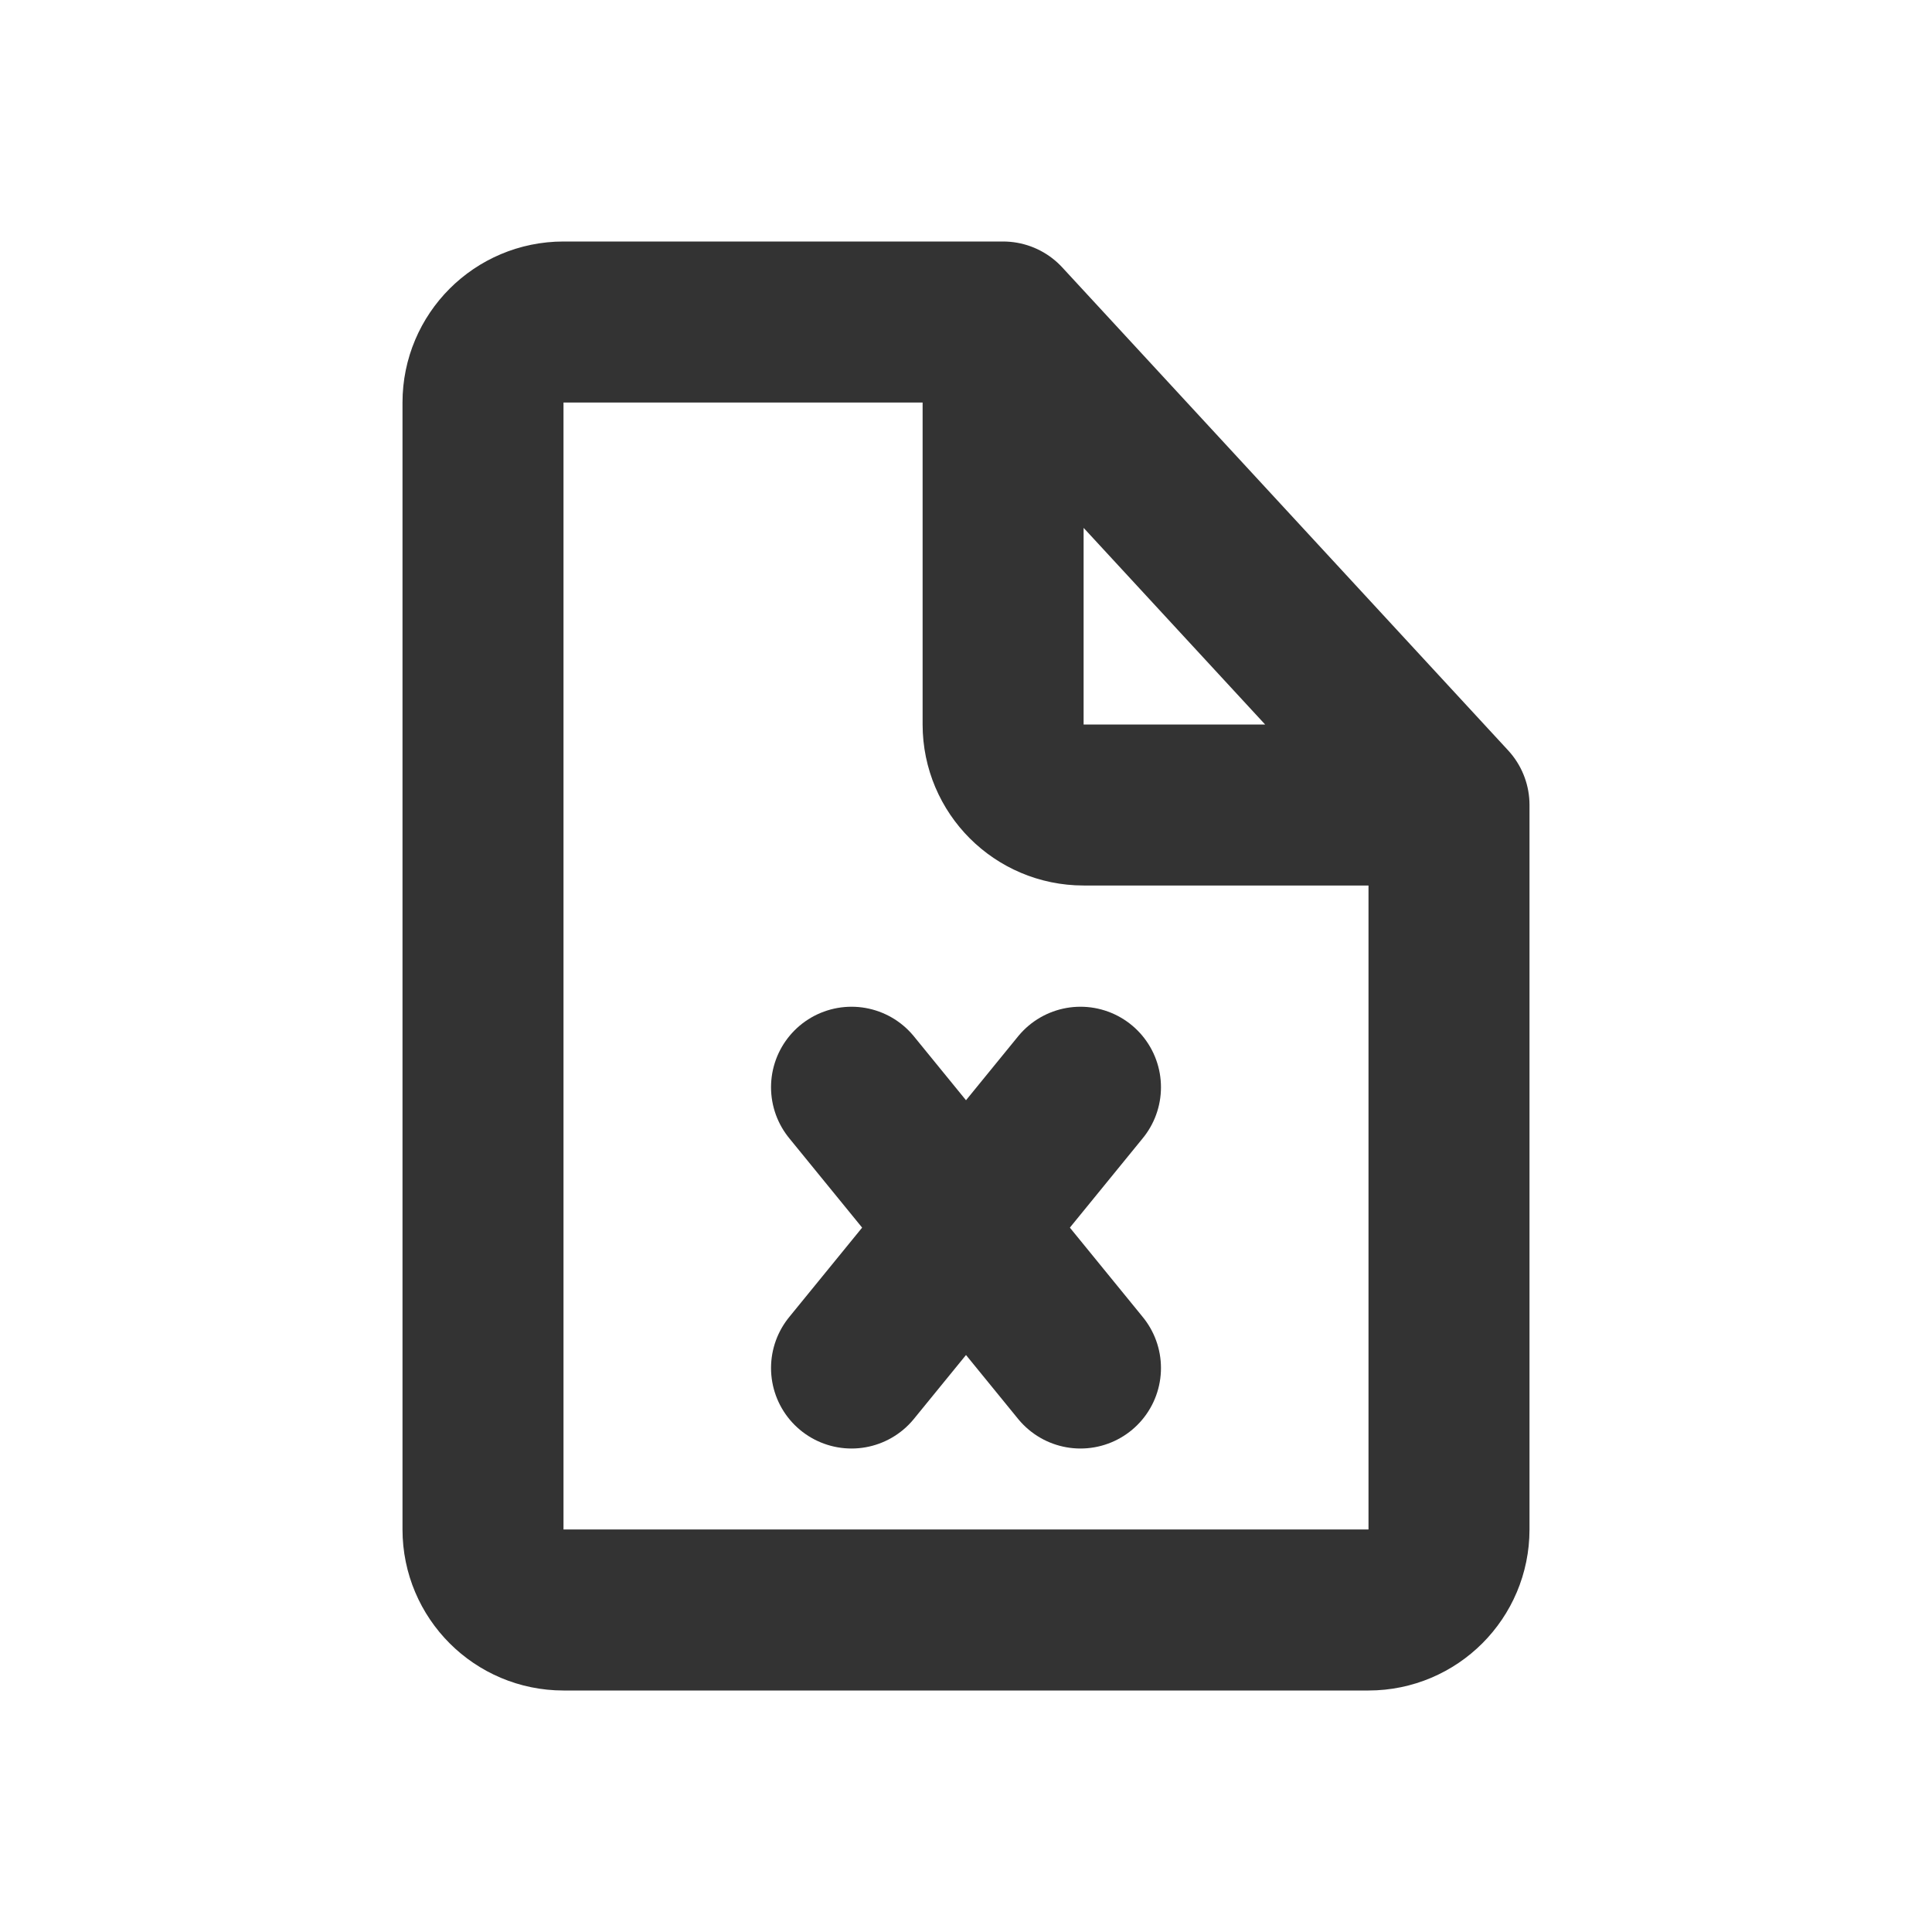
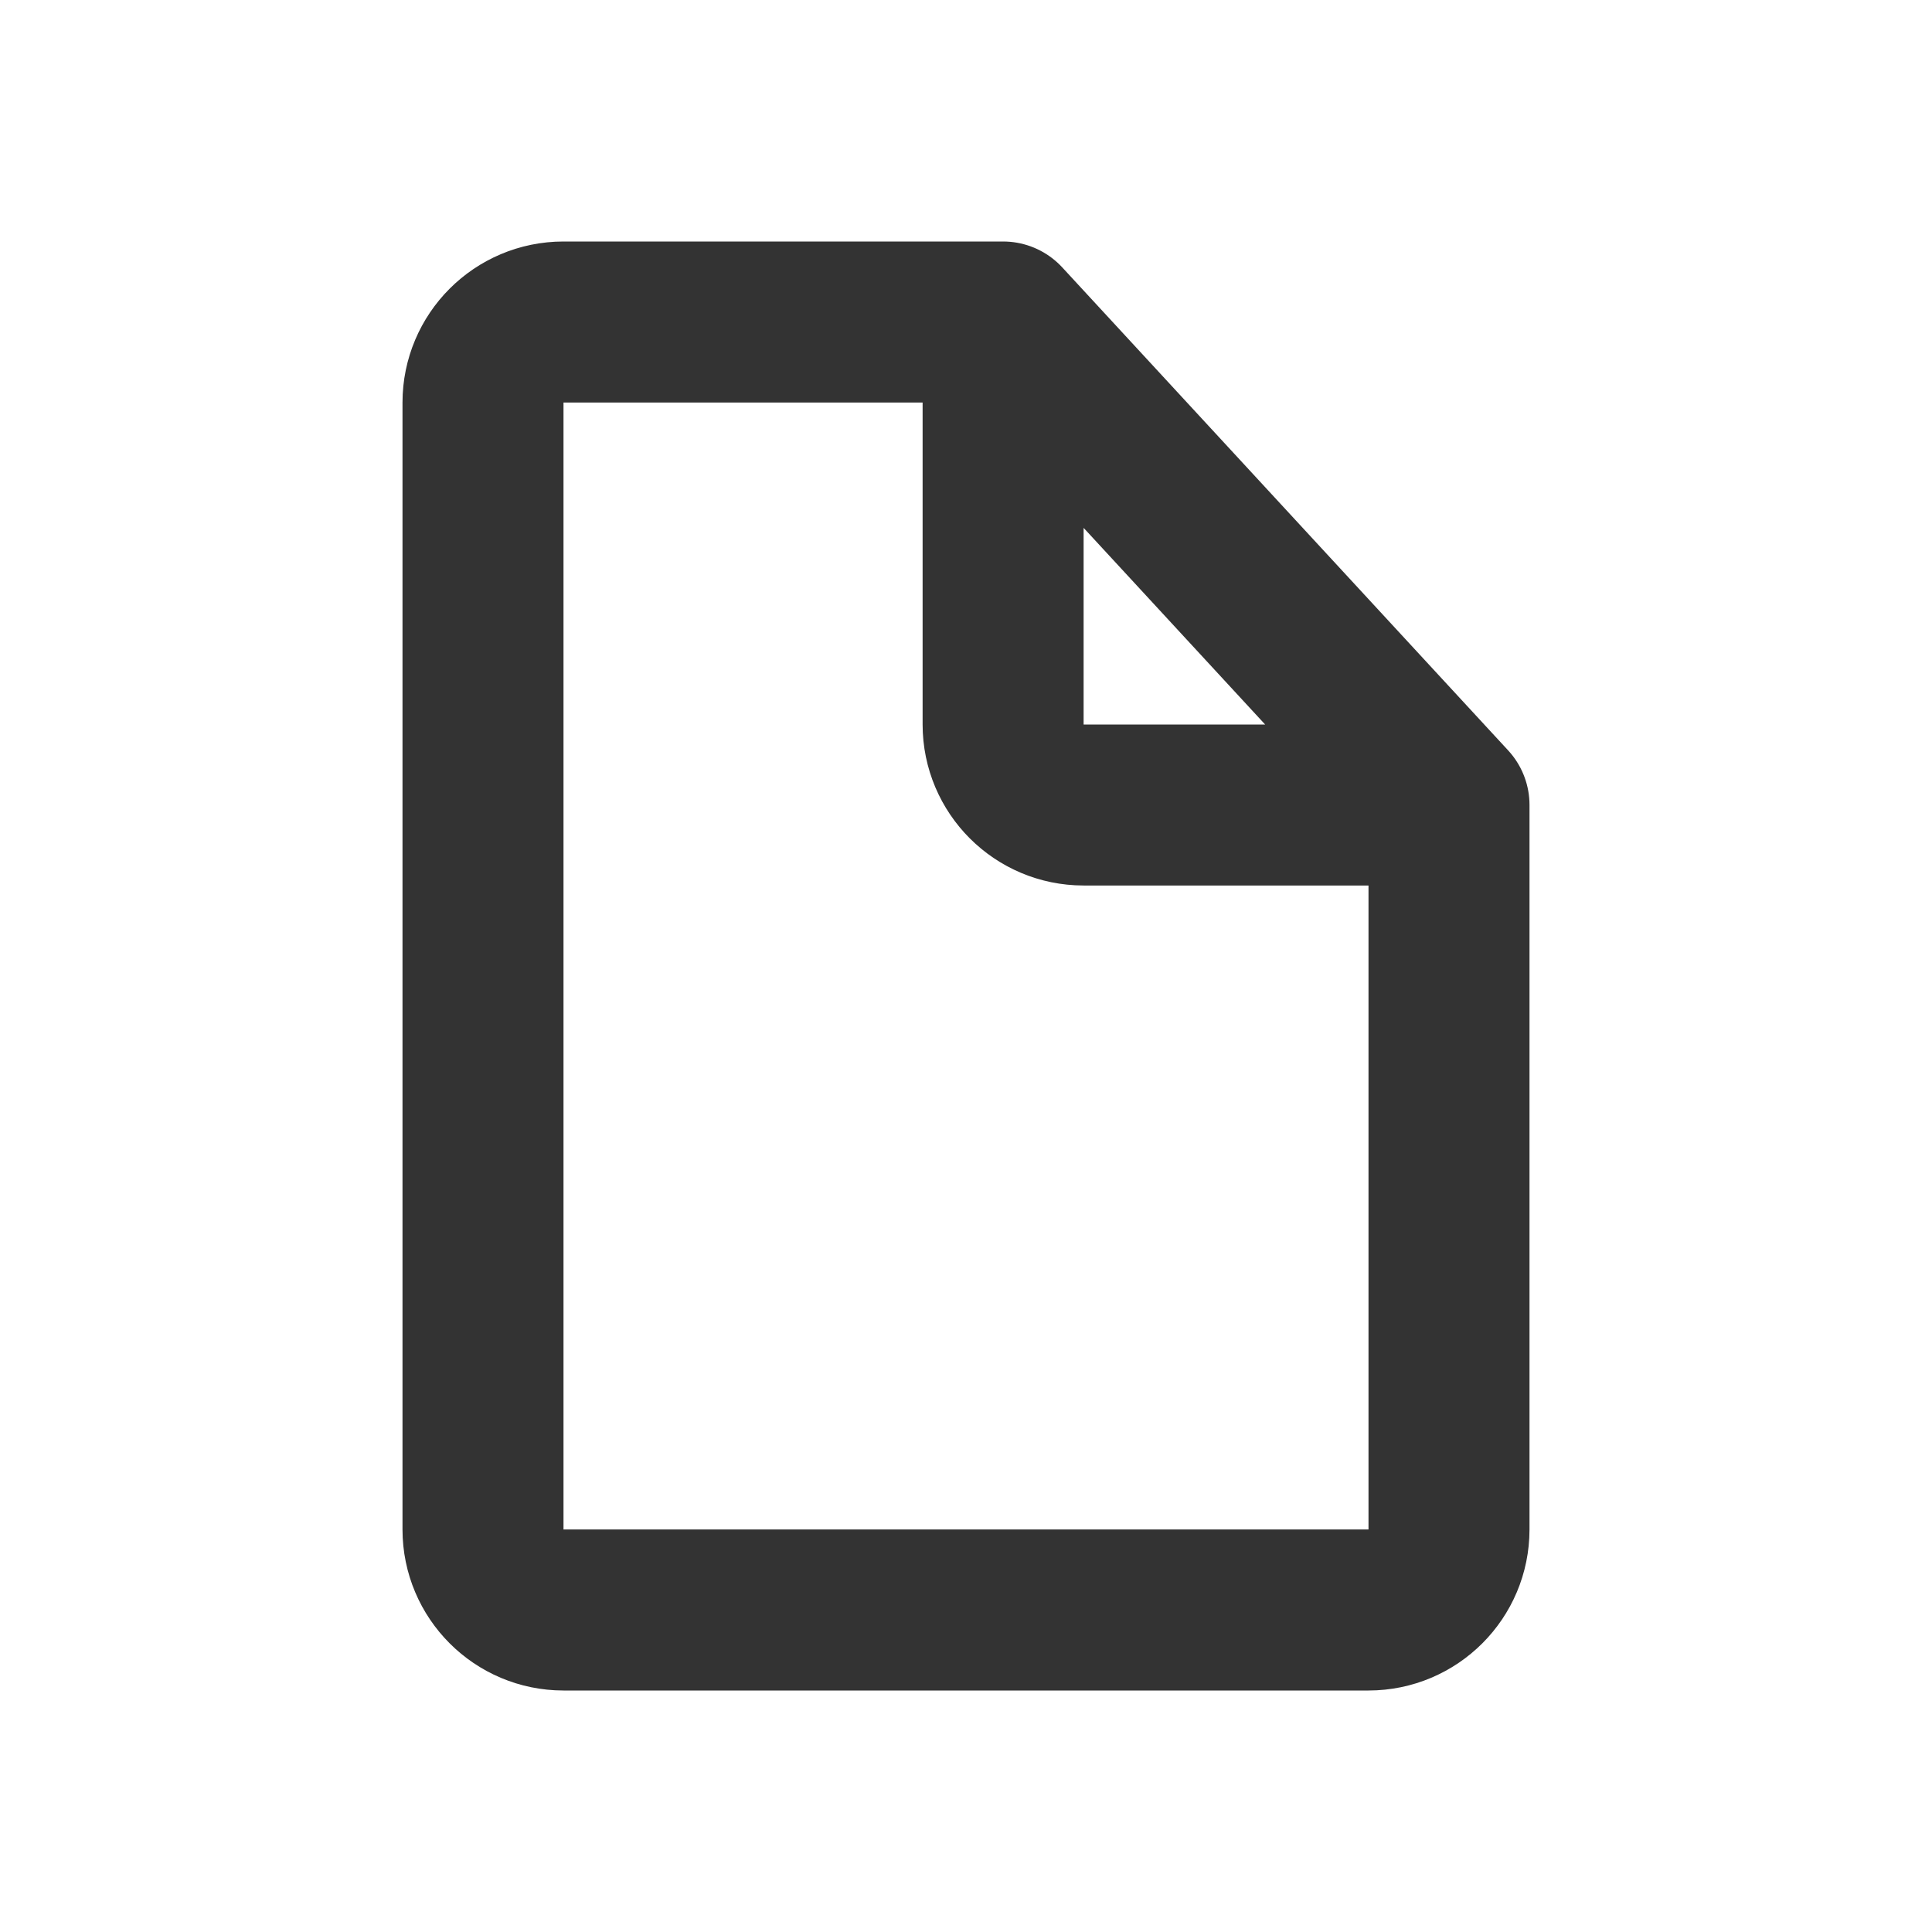
<svg xmlns="http://www.w3.org/2000/svg" width="800px" height="800px" viewBox="0 0 24 24" fill="none">
  <path d="M12.461 4V9C12.461 9.552 12.909 10 13.461 10H18M12.461 4L7 4C6.448 4 6 4.448 6 5V19C6 19.552 6.448 20 7 20H17C17.552 20 18 19.552 18 19V10M12.461 4L18 10" stroke="#333333" stroke-width="2" stroke-linecap="round" stroke-linejoin="round" />
-   <path d="M10.578 13.506L13.422 16.994" stroke="#333333" stroke-width="2" stroke-linecap="round" stroke-linejoin="round" />
-   <path d="M13.422 13.506L10.578 16.994" stroke="#333333" stroke-width="2" stroke-linecap="round" stroke-linejoin="round" />
</svg>